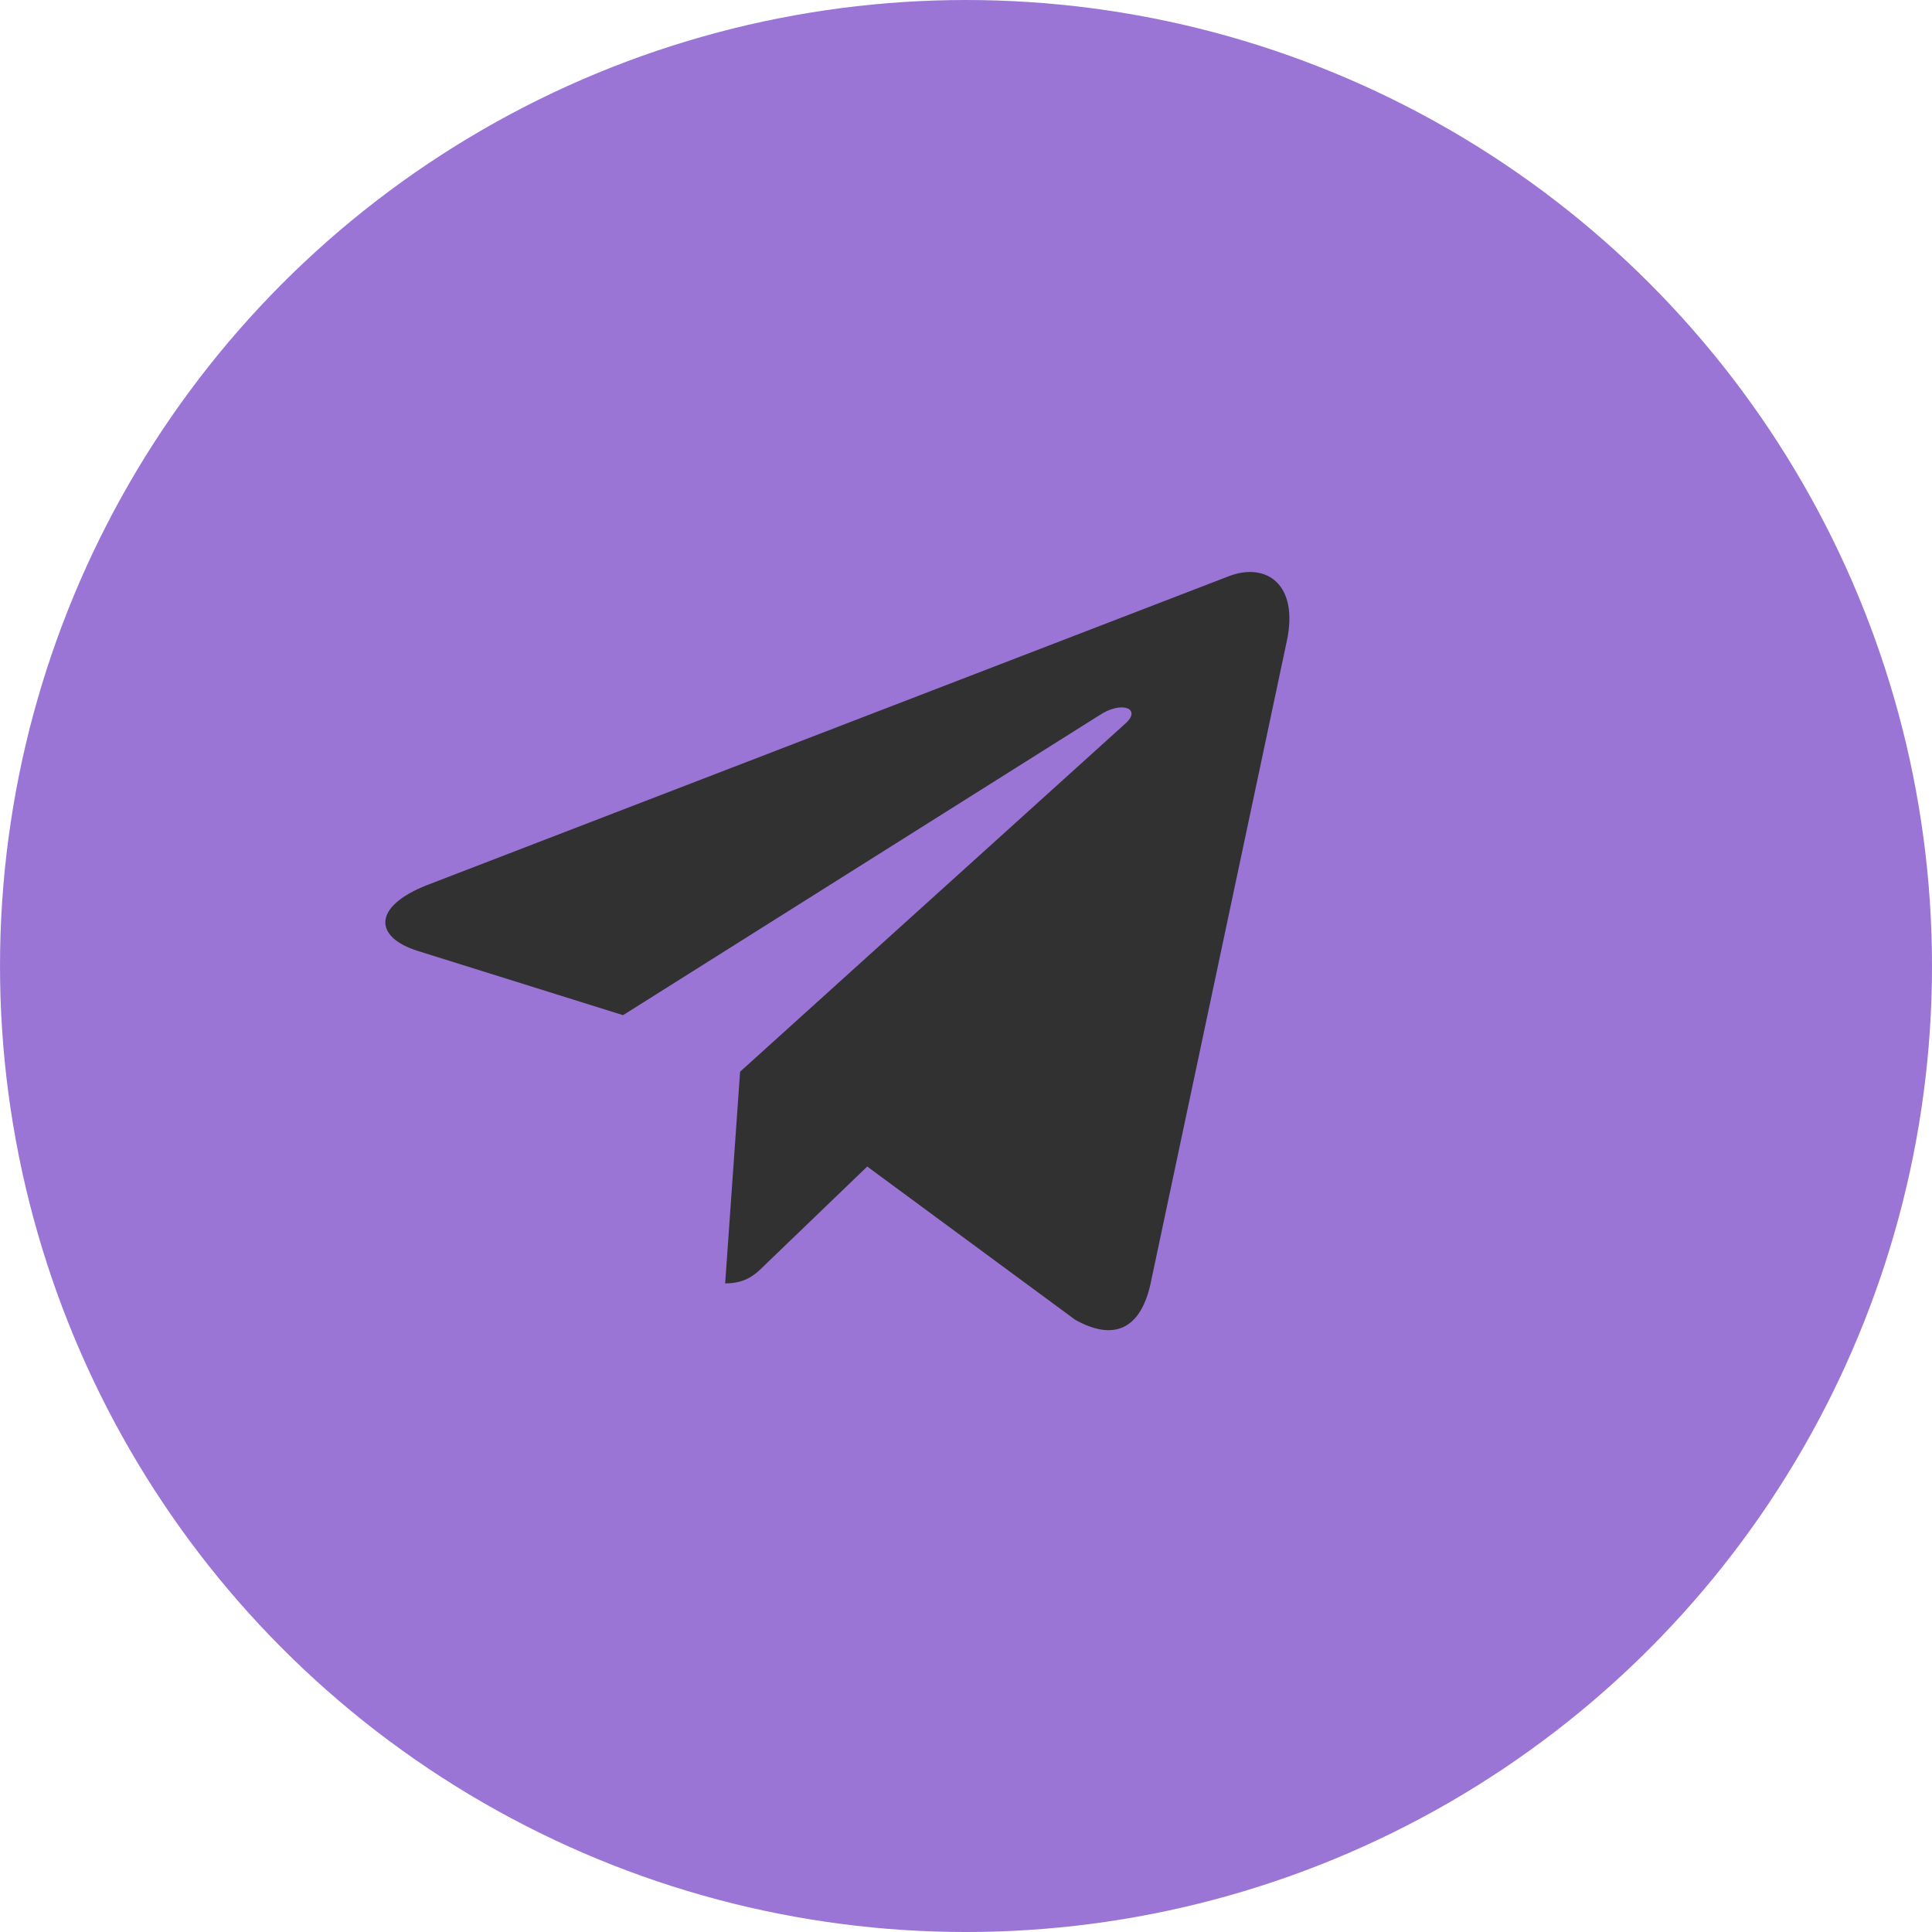
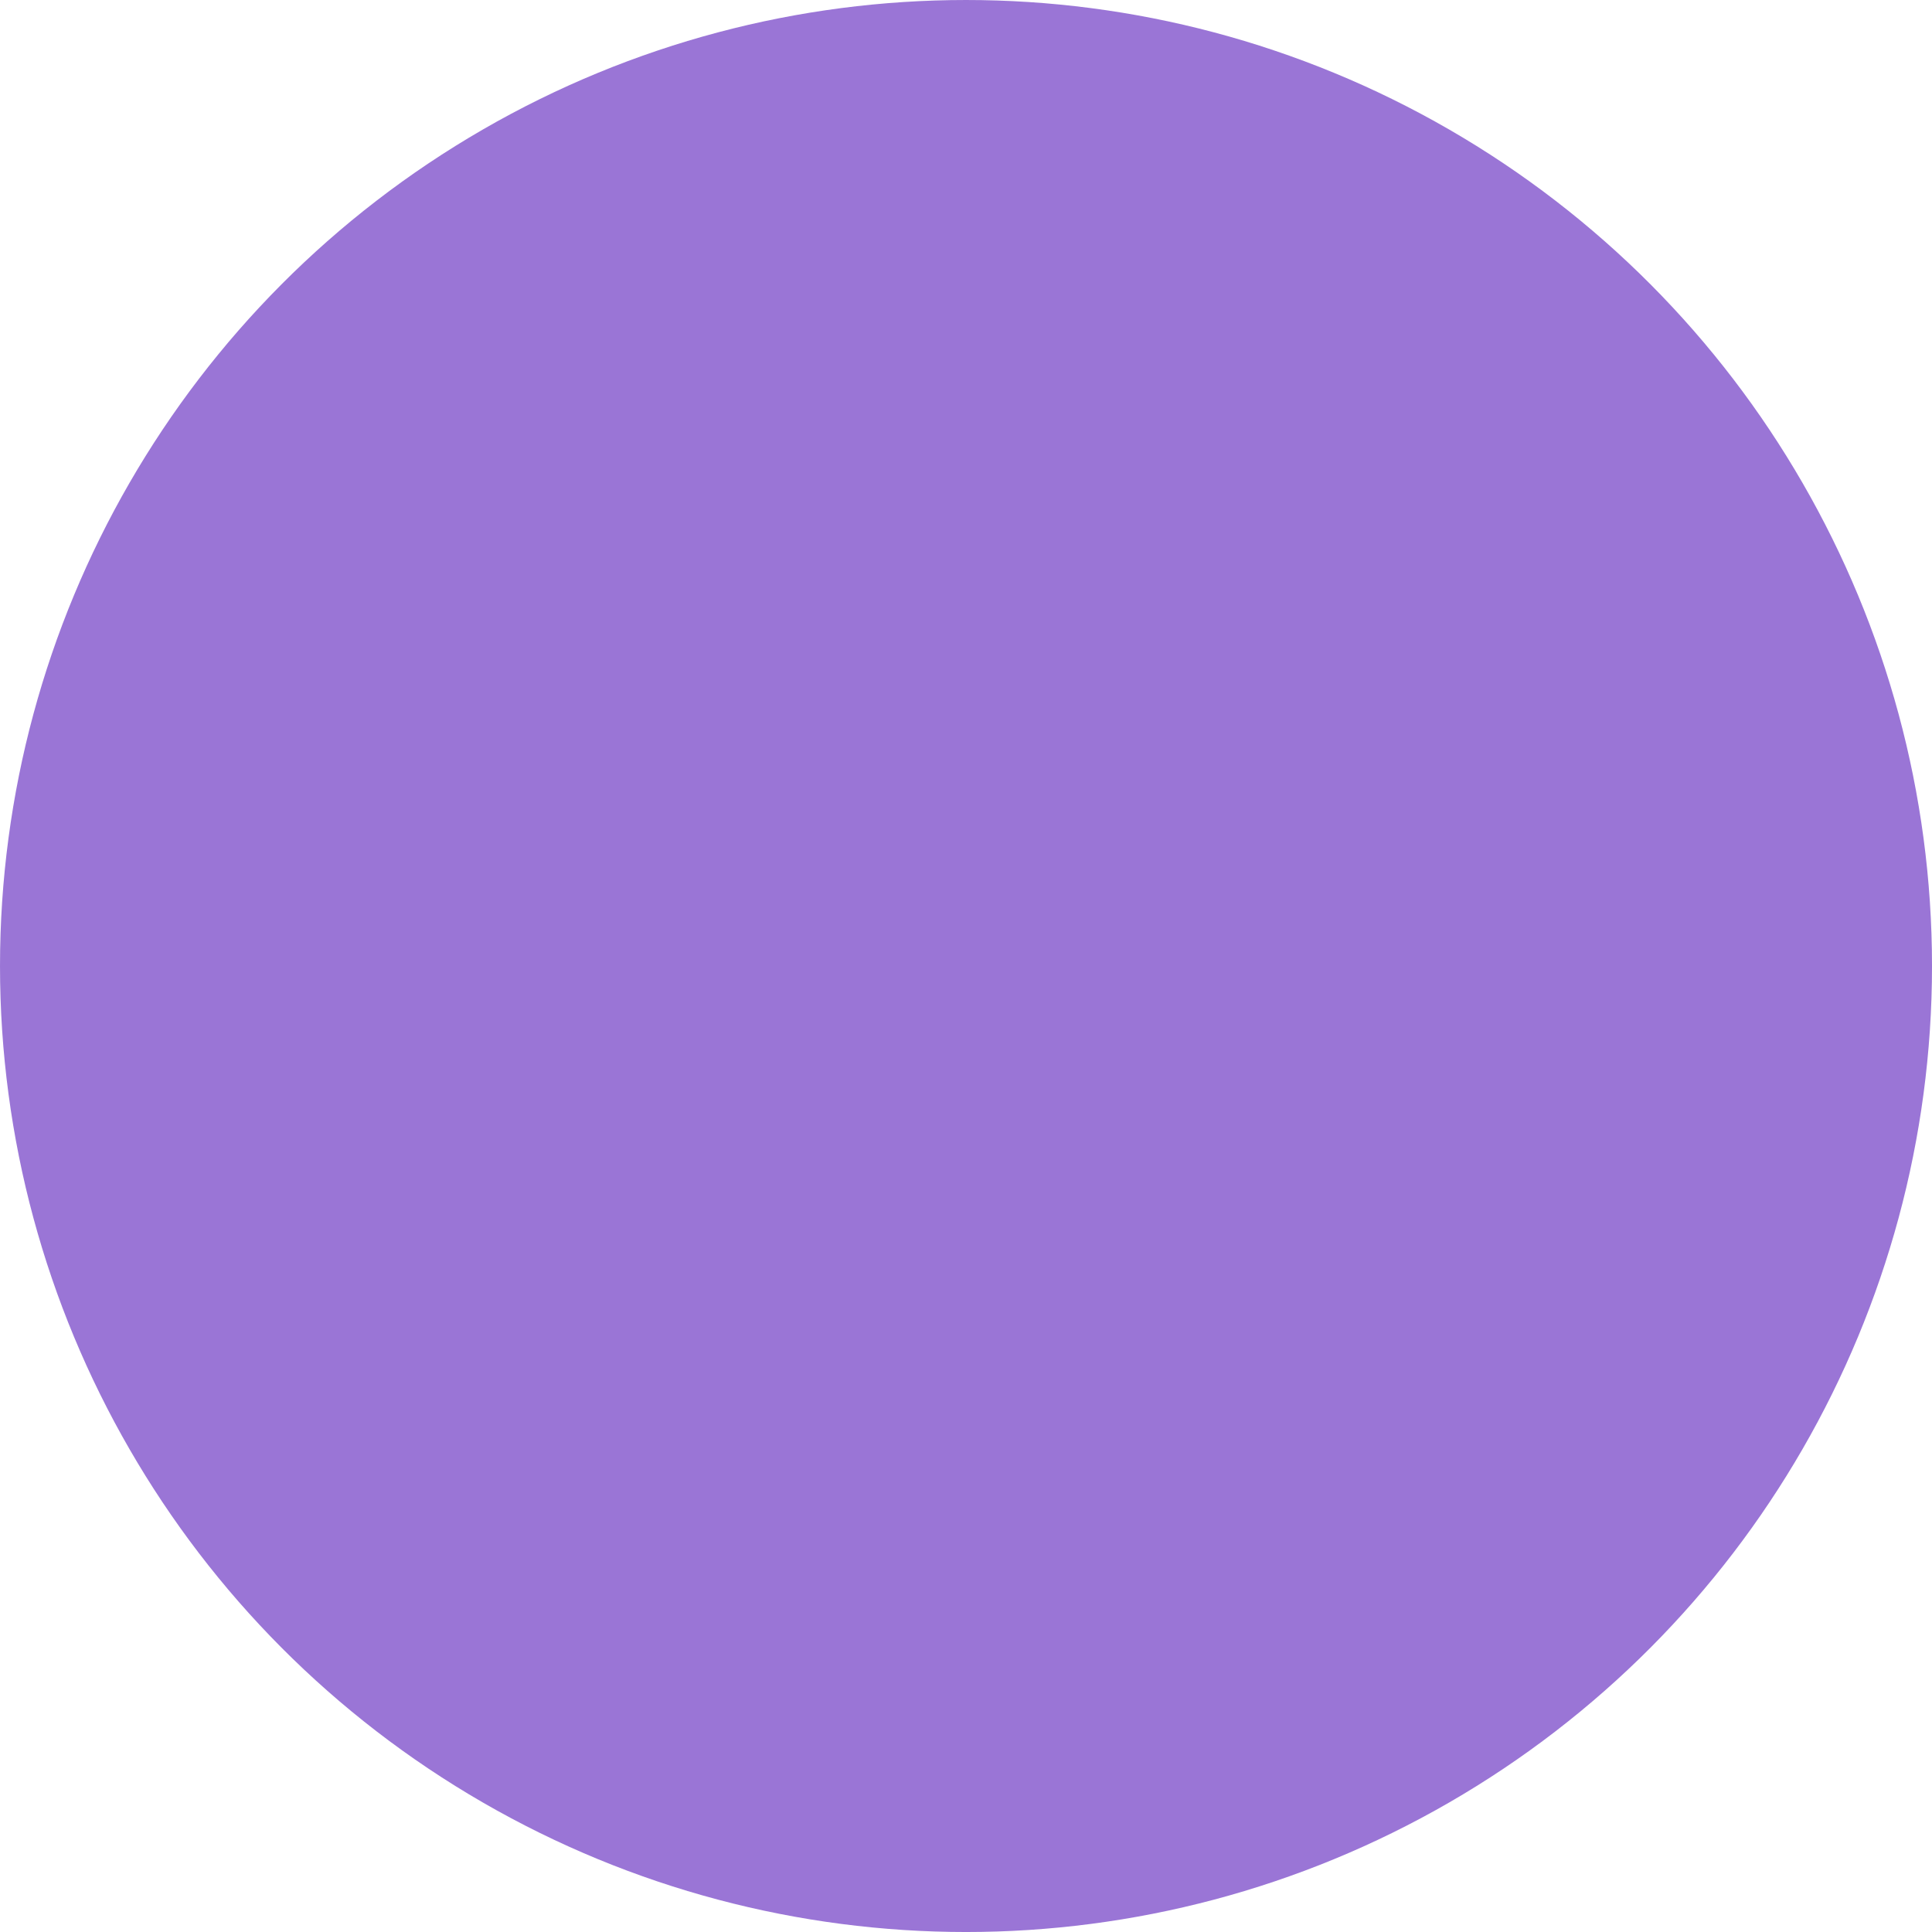
<svg xmlns="http://www.w3.org/2000/svg" xml:space="preserve" width="114px" height="114px" version="1.1" shape-rendering="geometricPrecision" text-rendering="geometricPrecision" image-rendering="optimizeQuality" fill-rule="evenodd" clip-rule="evenodd" viewBox="0 0 640699 640699">
  <g id="Слой_x0020_1">
    <circle fill="#9A75D6" cx="320352" cy="320352" r="320350" />
-     <path fill="#313131" d="M426744 212576l-45243 213369c-3417,15059 -12315,18802 -24963,11709l-68940 -50798 -33262 31989c-3676,3683 -6753,6760 -13853,6760l4955 -70206 127764 -115449c5555,-4955 -1205,-7699 -8632,-2744l-157948 99451 -68002 -21279c-14792,-4616 -15059,-14793 3077,-21886l265972 -102469c12315,-4615 23091,2744 19075,21553z" />
  </g>
</svg>